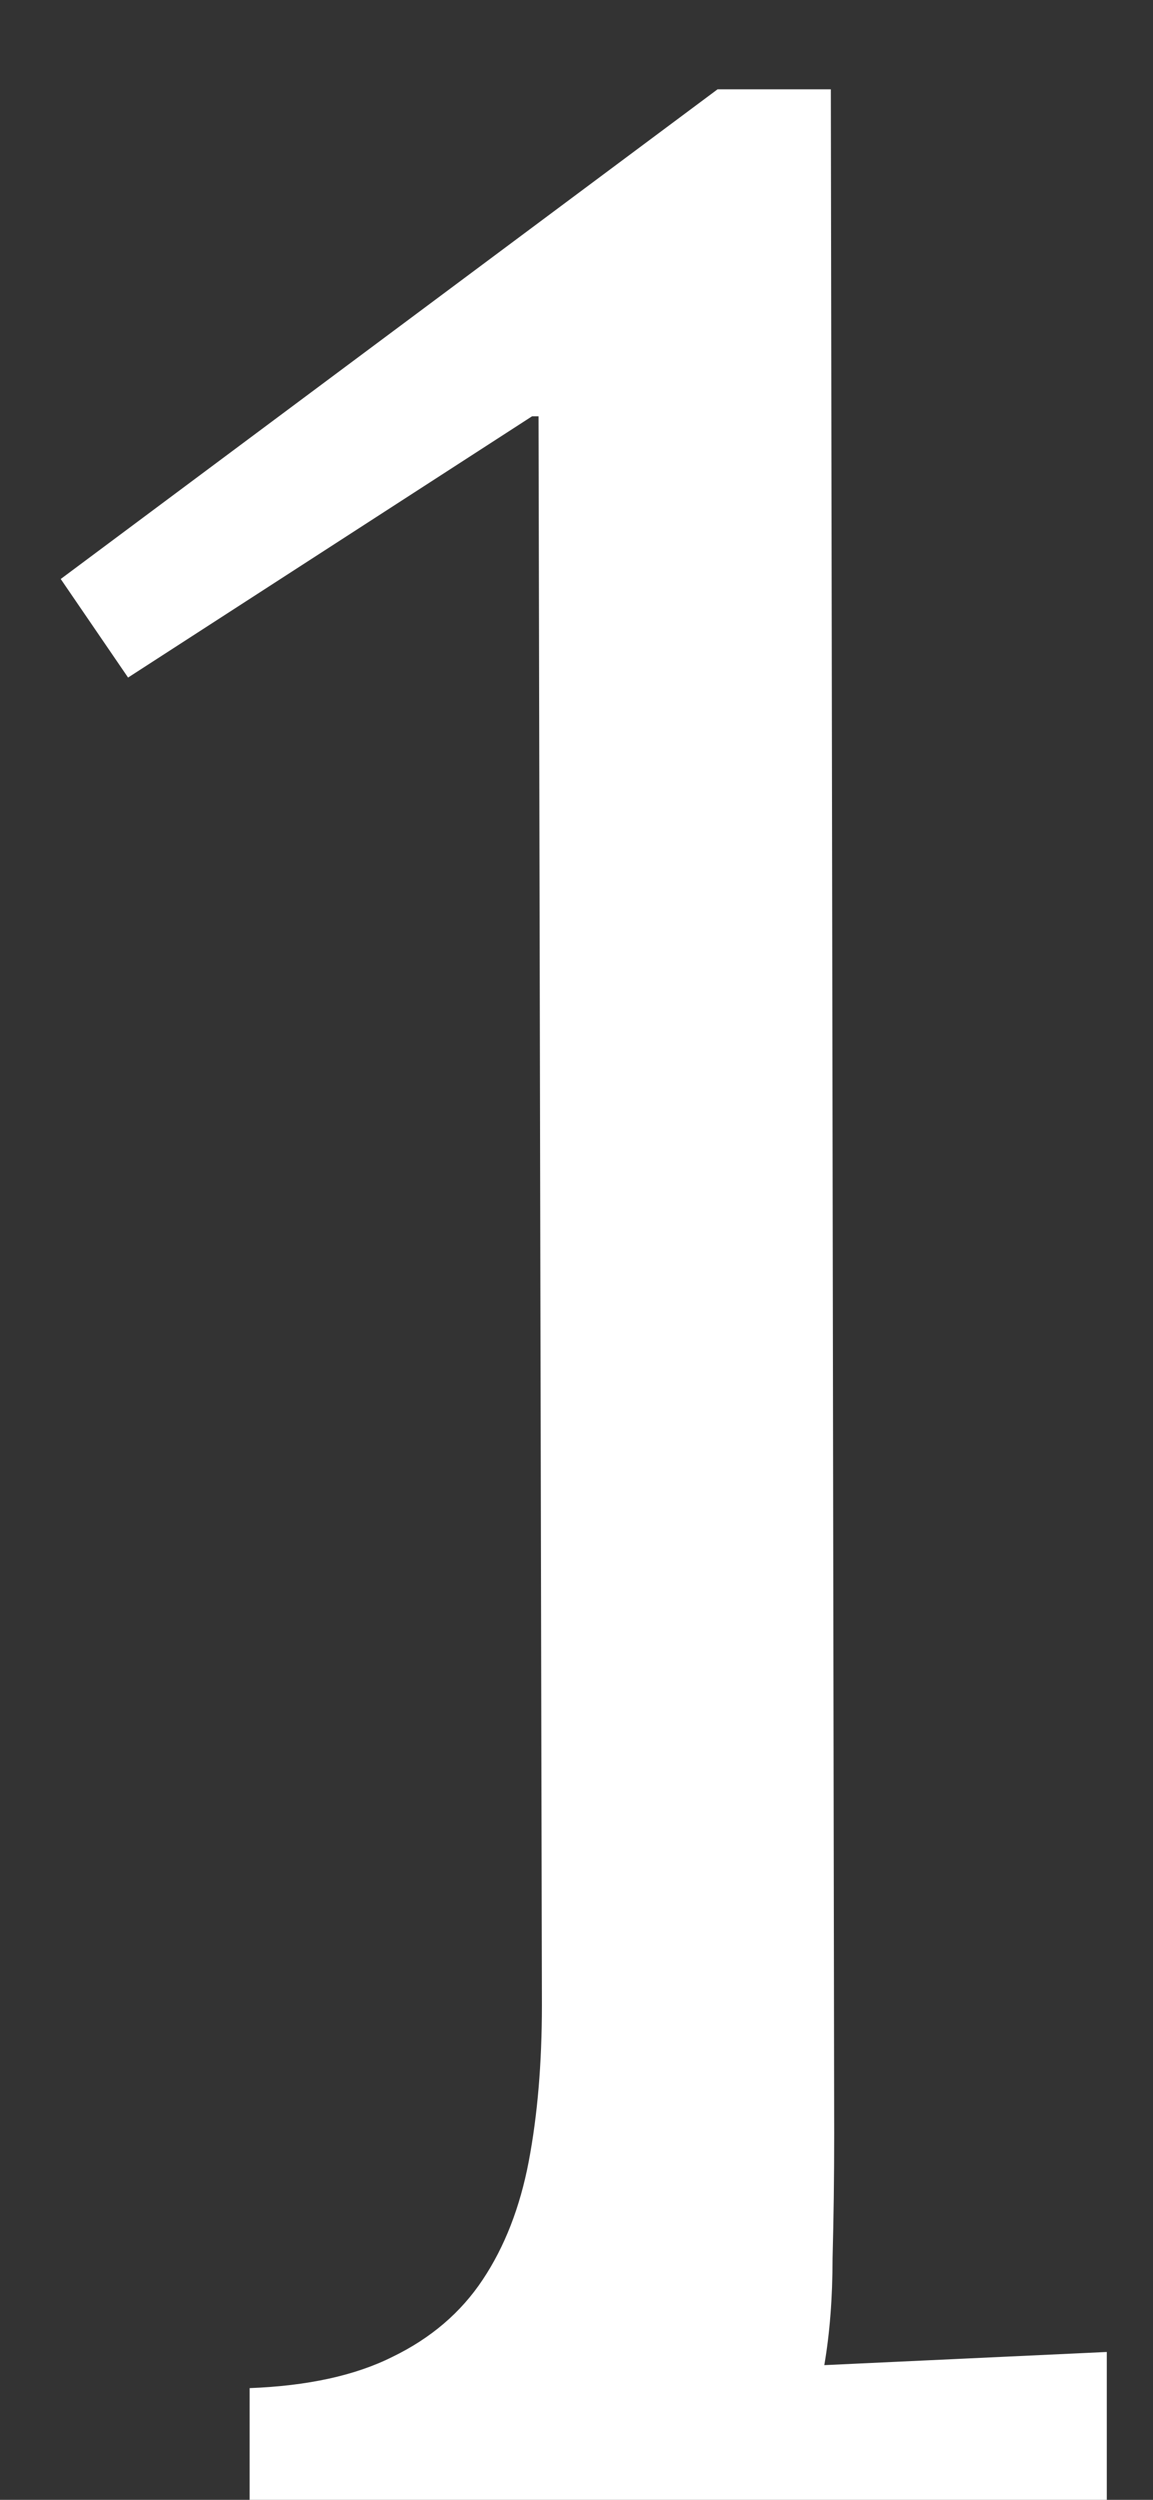
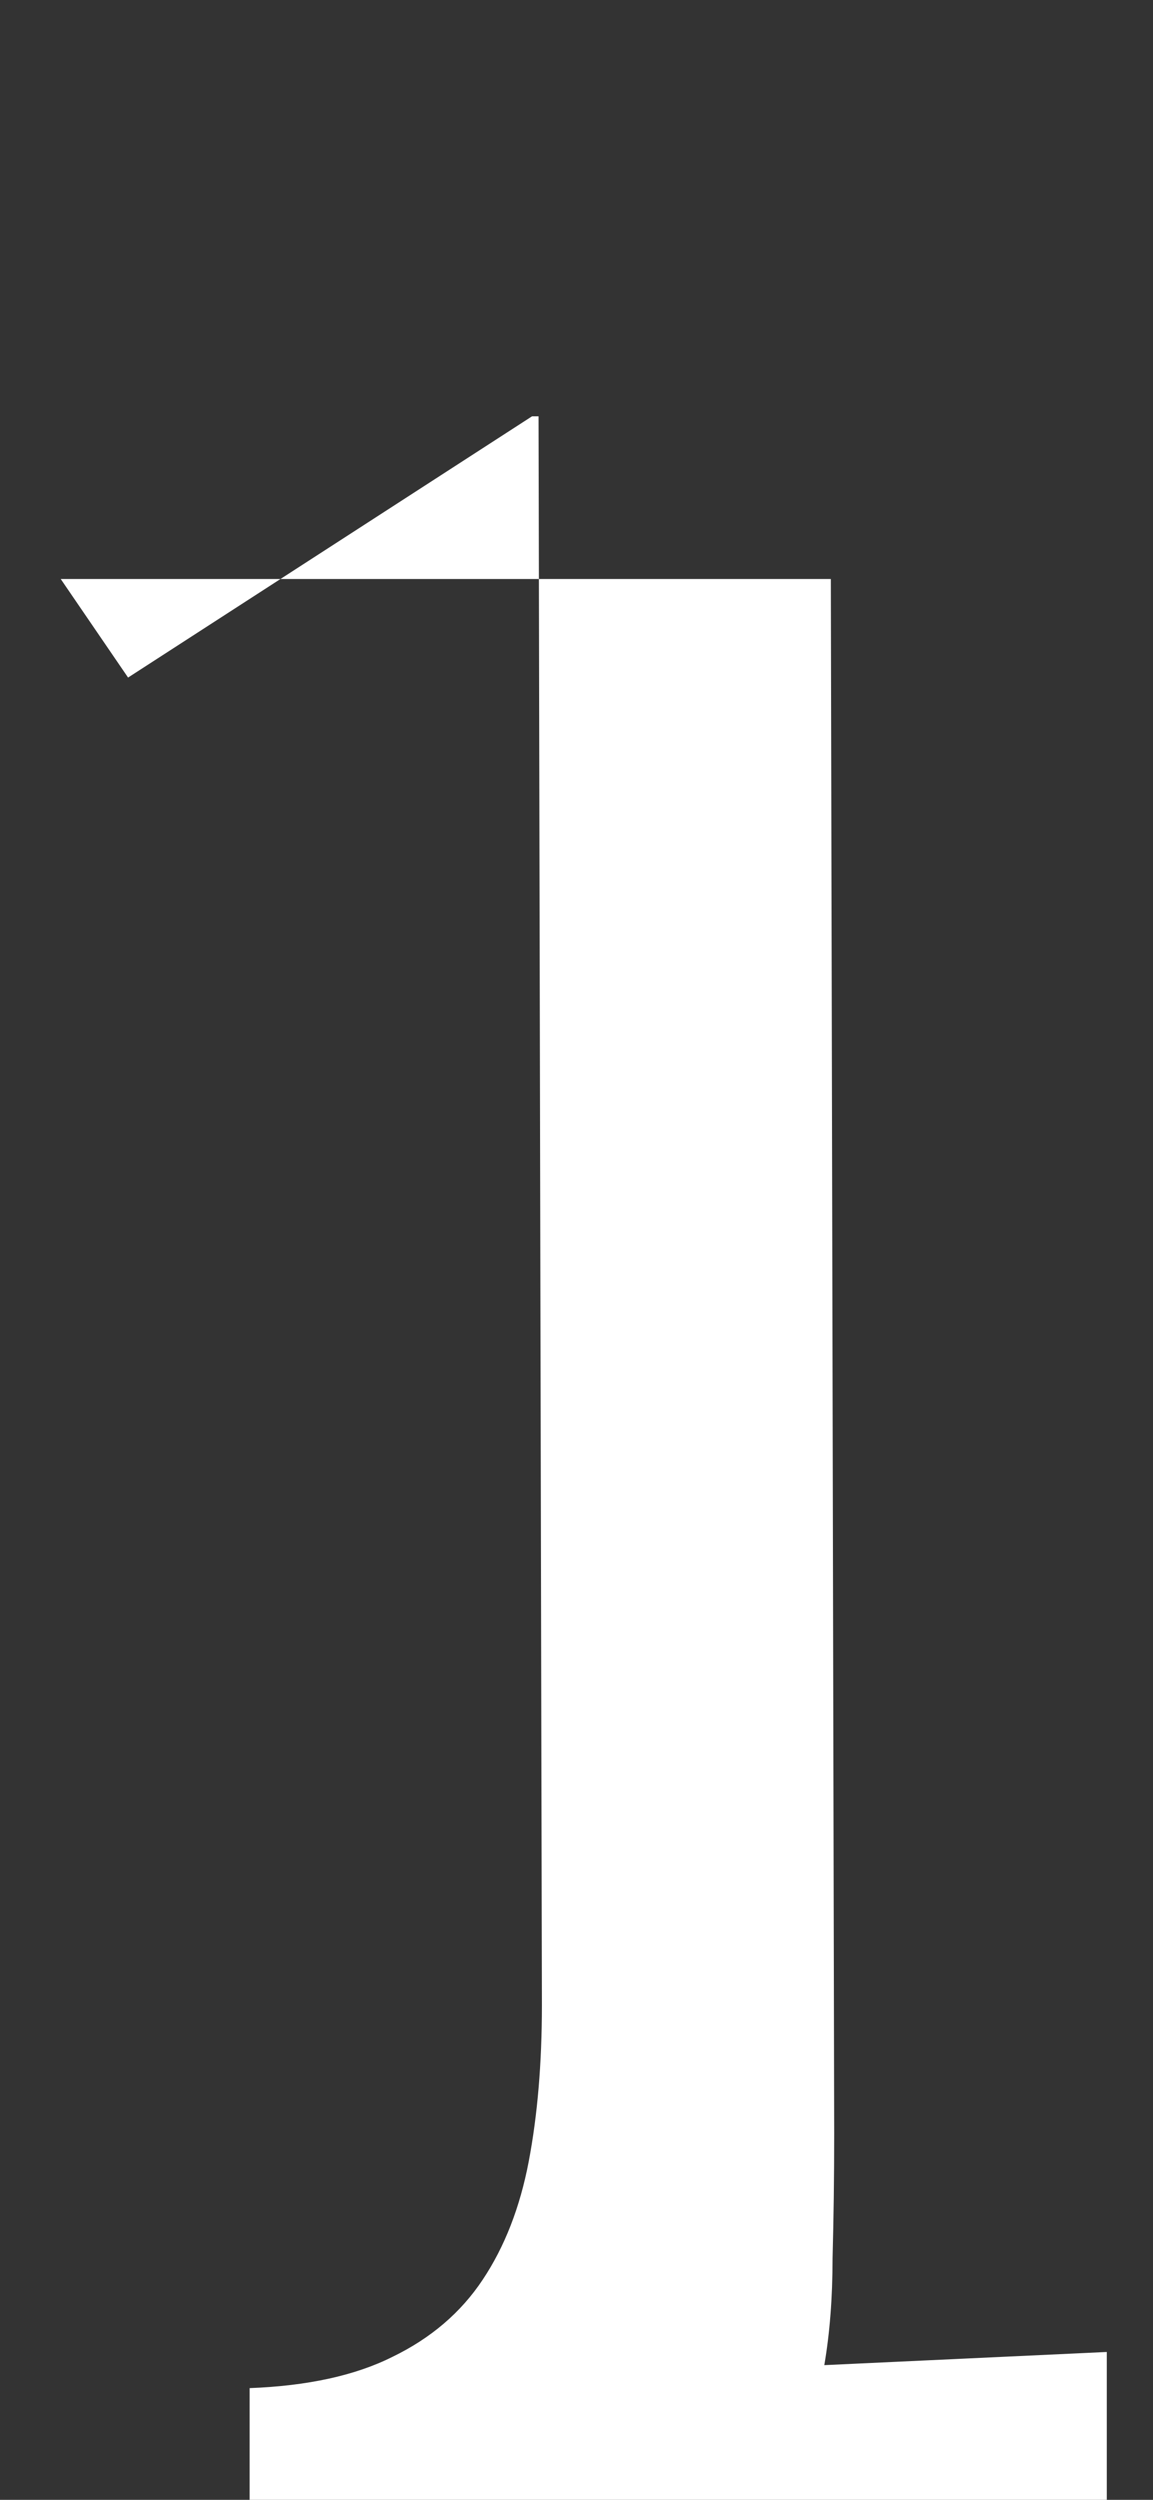
<svg xmlns="http://www.w3.org/2000/svg" width="12" height="26" viewBox="0 0 12 26" fill="none">
  <rect x="0" y="0" width="12" height="26" fill="#333333" stroke="none" />
-   <path d="M8.682 22.189C8.682 22.645 8.676 23.078 8.665 23.488C8.665 23.898 8.636 24.268 8.579 24.599L11.519 24.462V26H2.598V24.838C3.201 24.815 3.697 24.707 4.084 24.513C4.483 24.32 4.797 24.052 5.024 23.71C5.252 23.368 5.412 22.958 5.503 22.48C5.594 22.001 5.64 21.46 5.64 20.856L5.605 4.33H5.537L1.333 7.047L0.632 6.022L7.468 0.929H8.647L8.682 22.189Z" fill="white" />
+   <path d="M8.682 22.189C8.682 22.645 8.676 23.078 8.665 23.488C8.665 23.898 8.636 24.268 8.579 24.599L11.519 24.462V26H2.598V24.838C3.201 24.815 3.697 24.707 4.084 24.513C4.483 24.32 4.797 24.052 5.024 23.71C5.252 23.368 5.412 22.958 5.503 22.48C5.594 22.001 5.64 21.46 5.64 20.856L5.605 4.33H5.537L1.333 7.047L0.632 6.022H8.647L8.682 22.189Z" fill="white" />
</svg>